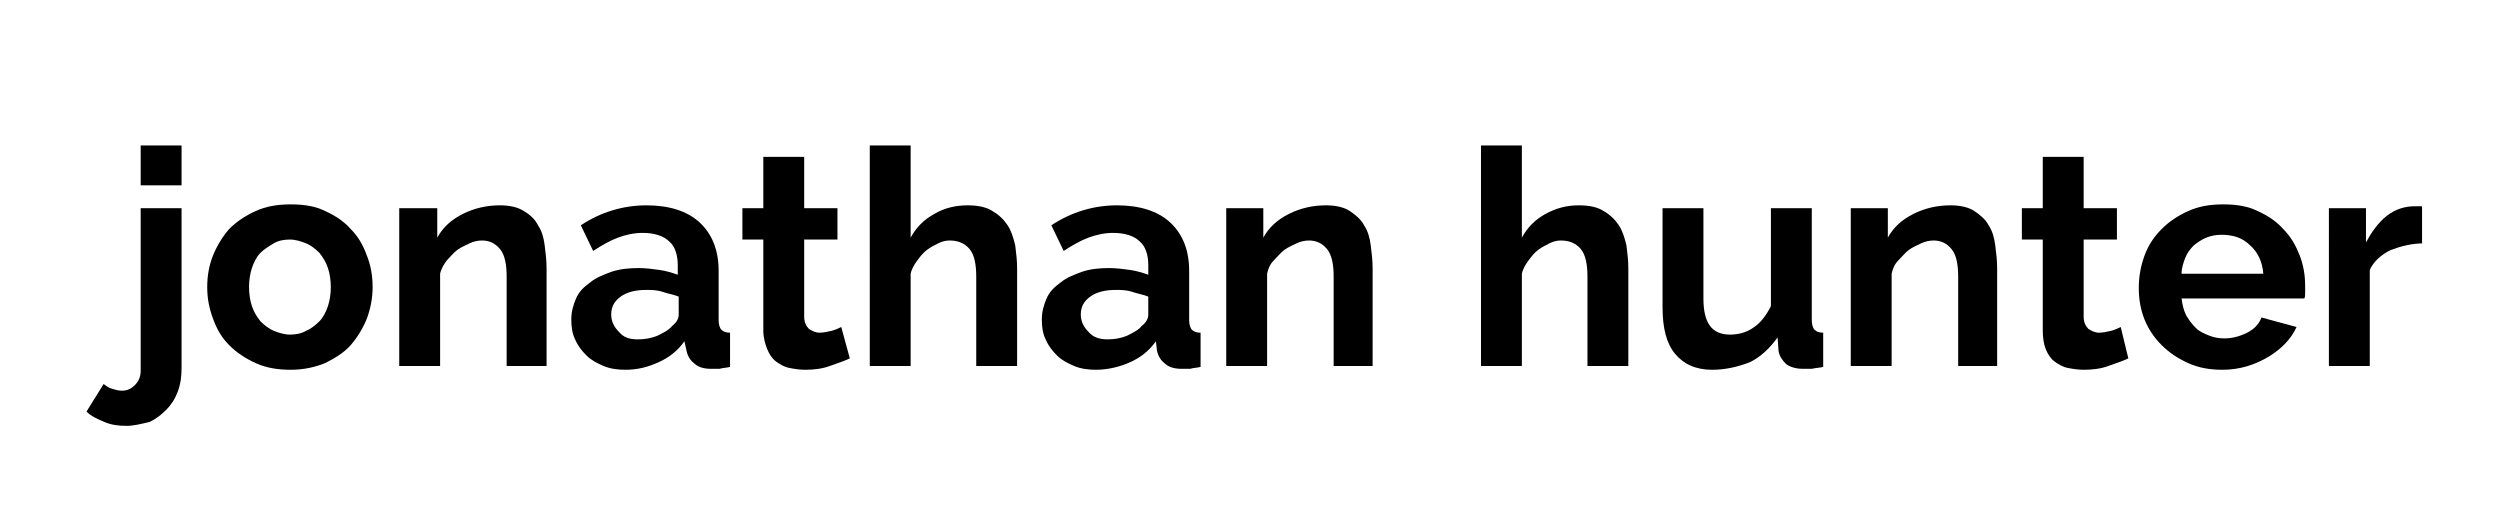
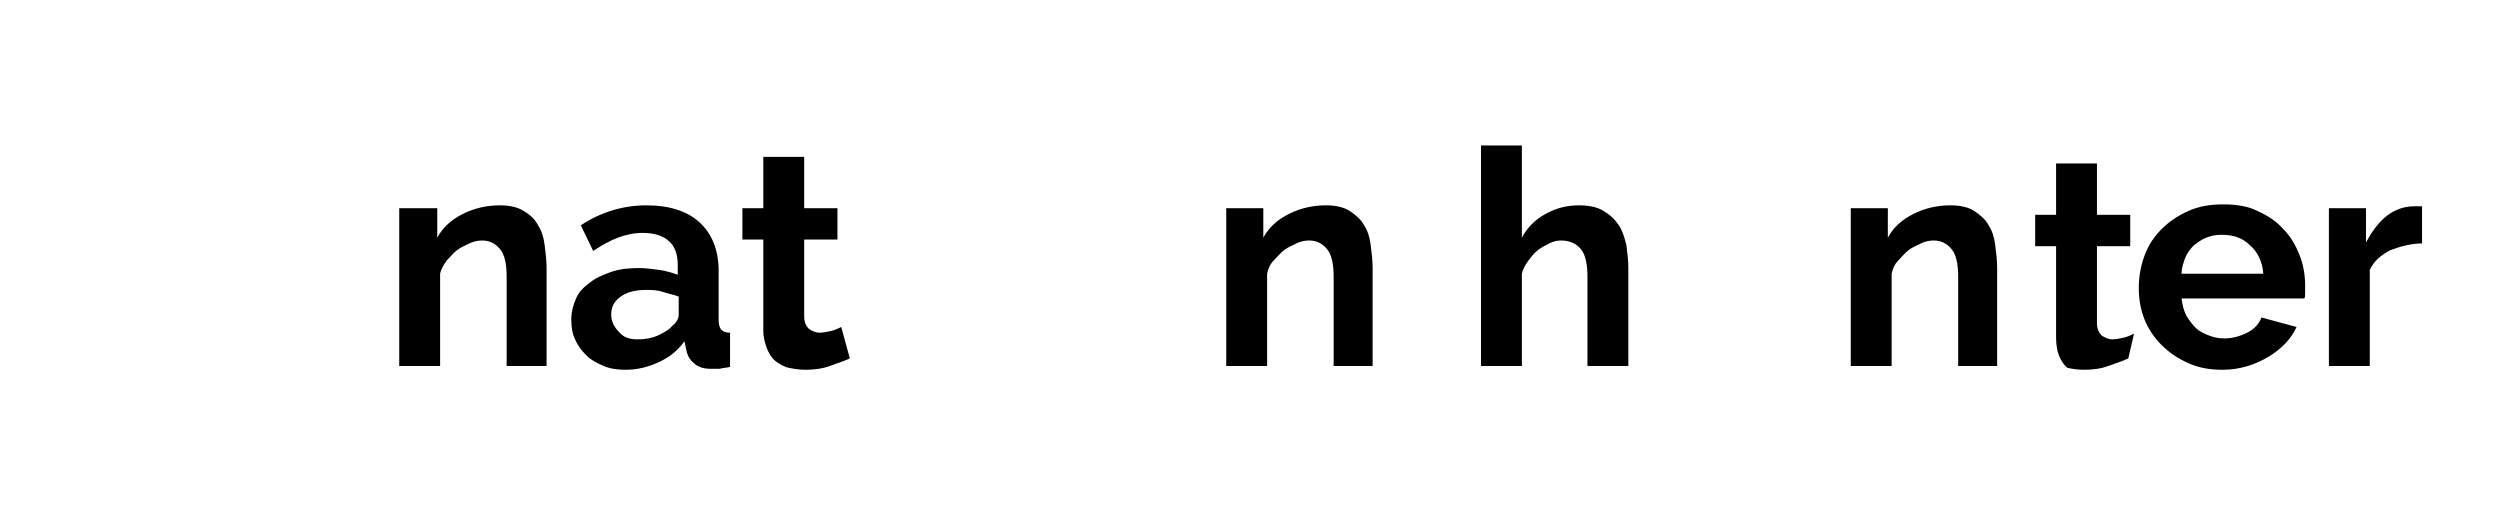
<svg xmlns="http://www.w3.org/2000/svg" version="1.1" id="Layer_1" x="0px" y="0px" viewBox="0 0 263 55" style="enable-background:new 0 0 263 55;" xml:space="preserve">
  <g>
-     <path d="M13.3,44.8c-0.8,0-1.6-0.1-2.3-0.4s-1.4-0.6-1.9-1.1l1.8-2.9c0.3,0.2,0.5,0.4,0.9,0.5c0.3,0.1,0.7,0.2,1,0.2   c0.6,0,1-0.2,1.4-0.6c0.4-0.4,0.6-0.9,0.6-1.5V21.9h4.3v16.8c0,0.9-0.1,1.7-0.4,2.5s-0.7,1.4-1.2,1.9s-1.1,1-1.8,1.3   C14.8,44.6,14.1,44.8,13.3,44.8z M14.8,19.5v-4.2h4.3v4.2H14.8z" />
-     <path d="M30.6,38.9c-1.4,0-2.6-0.2-3.7-0.7c-1.1-0.5-2-1.1-2.8-1.9c-0.8-0.8-1.3-1.7-1.7-2.8s-0.6-2.1-0.6-3.3   c0-1.2,0.2-2.3,0.6-3.3c0.4-1,1-2,1.7-2.8c0.8-0.8,1.7-1.4,2.8-1.9c1.1-0.5,2.3-0.7,3.7-0.7c1.4,0,2.6,0.2,3.6,0.7   c1.1,0.5,2,1.1,2.7,1.9c0.8,0.8,1.3,1.7,1.7,2.8c0.4,1,0.6,2.1,0.6,3.3c0,1.1-0.2,2.2-0.6,3.3c-0.4,1-1,2-1.7,2.8   c-0.7,0.8-1.7,1.4-2.7,1.9C33.2,38.6,32,38.9,30.6,38.9z M26.2,30.2c0,0.7,0.1,1.4,0.3,2s0.5,1.1,0.9,1.6c0.4,0.4,0.9,0.8,1.4,1   c0.5,0.2,1.1,0.4,1.7,0.4c0.6,0,1.2-0.1,1.7-0.4c0.5-0.2,1-0.6,1.4-1c0.4-0.4,0.7-1,0.9-1.6s0.3-1.3,0.3-2c0-0.7-0.1-1.4-0.3-2   s-0.5-1.1-0.9-1.6c-0.4-0.4-0.9-0.8-1.4-1c-0.5-0.2-1.1-0.4-1.7-0.4c-0.6,0-1.2,0.1-1.7,0.4c-0.5,0.3-1,0.6-1.4,1   c-0.4,0.4-0.7,1-0.9,1.6S26.2,29.5,26.2,30.2z" />
    <path d="M57.6,38.5h-4.3v-9.4c0-1.3-0.2-2.3-0.7-2.9c-0.5-0.6-1.1-0.9-1.9-0.9c-0.4,0-0.9,0.1-1.3,0.3c-0.4,0.2-0.9,0.4-1.3,0.7   c-0.4,0.3-0.7,0.7-1.1,1.1c-0.3,0.4-0.6,0.9-0.7,1.4v9.7h-4.3V21.9H46V25c0.6-1.1,1.5-1.9,2.7-2.5c1.2-0.6,2.5-0.9,3.9-0.9   c1,0,1.9,0.2,2.5,0.6c0.7,0.4,1.2,0.9,1.5,1.5c0.4,0.6,0.6,1.3,0.7,2.1c0.1,0.8,0.2,1.6,0.2,2.4V38.5z" />
    <path d="M65.8,38.9c-0.8,0-1.6-0.1-2.3-0.4c-0.7-0.3-1.3-0.6-1.8-1.1c-0.5-0.5-0.9-1-1.2-1.7c-0.3-0.6-0.4-1.3-0.4-2.1   c0-0.8,0.2-1.5,0.5-2.2s0.8-1.2,1.5-1.7c0.6-0.5,1.4-0.8,2.2-1.1c0.9-0.3,1.8-0.4,2.9-0.4c0.7,0,1.5,0.1,2.2,0.2   c0.7,0.1,1.3,0.3,1.9,0.5v-1c0-1.1-0.3-2-0.9-2.5c-0.6-0.6-1.6-0.9-2.8-0.9c-0.9,0-1.8,0.2-2.6,0.5c-0.8,0.3-1.7,0.8-2.6,1.4   l-1.3-2.7c2.1-1.4,4.5-2.1,6.9-2.1c2.4,0,4.3,0.6,5.6,1.8c1.3,1.2,2,2.9,2,5.1v5.2c0,0.4,0.1,0.8,0.3,1c0.2,0.2,0.5,0.3,0.9,0.3   v3.6c-0.4,0.1-0.8,0.1-1.1,0.2c-0.4,0-0.7,0-0.9,0c-0.8,0-1.4-0.2-1.8-0.6c-0.4-0.3-0.7-0.8-0.8-1.4L72,35.9   c-0.7,1-1.6,1.7-2.7,2.2S67.1,38.9,65.8,38.9z M67.1,35.7c0.7,0,1.4-0.1,2.1-0.4c0.6-0.3,1.2-0.6,1.5-1c0.5-0.4,0.7-0.8,0.7-1.2   v-1.9c-0.5-0.2-1.1-0.3-1.7-0.5s-1.2-0.2-1.7-0.2c-1.1,0-2,0.2-2.7,0.7c-0.7,0.5-1,1.1-1,1.9c0,0.7,0.3,1.3,0.8,1.8   C65.6,35.5,66.2,35.7,67.1,35.7z" />
    <path d="M89.4,37.7c-0.6,0.3-1.3,0.5-2.1,0.8c-0.8,0.3-1.7,0.4-2.6,0.4c-0.6,0-1.2-0.1-1.7-0.2c-0.5-0.1-1-0.4-1.4-0.7   c-0.4-0.3-0.7-0.8-0.9-1.3c-0.2-0.5-0.4-1.2-0.4-1.9v-9.6h-2.2v-3.3h2.2v-5.4h4.3v5.4h3.5v3.3h-3.5v8.1c0,0.6,0.2,1,0.5,1.3   c0.3,0.2,0.7,0.4,1.1,0.4c0.4,0,0.9-0.1,1.3-0.2c0.4-0.1,0.8-0.3,1-0.4L89.4,37.7z" />
-     <path d="M107,38.5h-4.3v-9.4c0-1.3-0.2-2.3-0.7-2.9c-0.5-0.6-1.2-0.9-2.1-0.9c-0.4,0-0.8,0.1-1.2,0.3c-0.4,0.2-0.8,0.4-1.2,0.7   c-0.4,0.3-0.7,0.7-1,1.1c-0.3,0.4-0.6,0.9-0.7,1.4v9.7h-4.3V15.3h4.3V25c0.6-1.1,1.4-1.9,2.5-2.5c1-0.6,2.2-0.9,3.5-0.9   c1.1,0,2,0.2,2.6,0.6c0.7,0.4,1.2,0.9,1.6,1.5c0.4,0.6,0.6,1.3,0.8,2.1c0.1,0.8,0.2,1.6,0.2,2.4V38.5z" />
-     <path d="M115.3,38.9c-0.8,0-1.6-0.1-2.3-0.4c-0.7-0.3-1.3-0.6-1.8-1.1c-0.5-0.5-0.9-1-1.2-1.7c-0.3-0.6-0.4-1.3-0.4-2.1   c0-0.8,0.2-1.5,0.5-2.2s0.8-1.2,1.5-1.7c0.6-0.5,1.4-0.8,2.2-1.1c0.9-0.3,1.8-0.4,2.9-0.4c0.7,0,1.5,0.1,2.2,0.2   c0.7,0.1,1.3,0.3,1.9,0.5v-1c0-1.1-0.3-2-0.9-2.5c-0.6-0.6-1.6-0.9-2.8-0.9c-0.9,0-1.8,0.2-2.6,0.5c-0.8,0.3-1.7,0.8-2.6,1.4   l-1.3-2.7c2.1-1.4,4.5-2.1,6.9-2.1c2.4,0,4.3,0.6,5.6,1.8c1.3,1.2,2,2.9,2,5.1v5.2c0,0.4,0.1,0.8,0.3,1c0.2,0.2,0.5,0.3,0.9,0.3   v3.6c-0.4,0.1-0.8,0.1-1.1,0.2c-0.4,0-0.7,0-0.9,0c-0.8,0-1.4-0.2-1.8-0.6c-0.4-0.3-0.7-0.8-0.8-1.4l-0.1-0.9   c-0.7,1-1.6,1.7-2.7,2.2S116.5,38.9,115.3,38.9z M116.5,35.7c0.7,0,1.4-0.1,2.1-0.4c0.6-0.3,1.2-0.6,1.5-1c0.5-0.4,0.7-0.8,0.7-1.2   v-1.9c-0.5-0.2-1.1-0.3-1.7-0.5s-1.2-0.2-1.7-0.2c-1.1,0-2,0.2-2.7,0.7c-0.7,0.5-1,1.1-1,1.9c0,0.7,0.3,1.3,0.8,1.8   C115,35.5,115.7,35.7,116.5,35.7z" />
    <path d="M144.6,38.5h-4.3v-9.4c0-1.3-0.2-2.3-0.7-2.9c-0.5-0.6-1.1-0.9-1.9-0.9c-0.4,0-0.9,0.1-1.3,0.3c-0.4,0.2-0.9,0.4-1.3,0.7   c-0.4,0.3-0.7,0.7-1.1,1.1s-0.6,0.9-0.7,1.4v9.7h-4.3V21.9h3.9V25c0.6-1.1,1.5-1.9,2.7-2.5c1.2-0.6,2.5-0.9,3.9-0.9   c1,0,1.9,0.2,2.5,0.6s1.2,0.9,1.5,1.5c0.4,0.6,0.6,1.3,0.7,2.1c0.1,0.8,0.2,1.6,0.2,2.4V38.5z" />
    <path d="M171.3,38.5H167v-9.4c0-1.3-0.2-2.3-0.7-2.9c-0.5-0.6-1.2-0.9-2.1-0.9c-0.4,0-0.8,0.1-1.2,0.3c-0.4,0.2-0.8,0.4-1.2,0.7   c-0.4,0.3-0.7,0.7-1,1.1c-0.3,0.4-0.6,0.9-0.7,1.4v9.7h-4.3V15.3h4.3V25c0.6-1.1,1.4-1.9,2.5-2.5s2.2-0.9,3.5-0.9   c1.1,0,2,0.2,2.6,0.6c0.7,0.4,1.2,0.9,1.6,1.5c0.4,0.6,0.6,1.3,0.8,2.1c0.1,0.8,0.2,1.6,0.2,2.4V38.5z" />
-     <path d="M180.1,38.9c-1.7,0-3-0.6-3.9-1.7c-0.9-1.1-1.3-2.7-1.3-4.9V21.9h4.3v9.5c0,2.6,0.9,3.8,2.8,3.8c0.8,0,1.7-0.2,2.4-0.7   c0.8-0.5,1.4-1.3,1.9-2.3V21.9h4.3v11.8c0,0.4,0.1,0.8,0.3,1c0.2,0.2,0.5,0.3,0.9,0.3v3.6c-0.4,0.1-0.8,0.1-1.2,0.2   c-0.3,0-0.6,0-0.9,0c-0.8,0-1.4-0.2-1.8-0.5c-0.4-0.4-0.7-0.8-0.8-1.4l-0.1-1.4c-0.8,1.1-1.7,2-2.9,2.6   C182.8,38.6,181.5,38.9,180.1,38.9z" />
    <path d="M210.3,38.5H206v-9.4c0-1.3-0.2-2.3-0.7-2.9c-0.5-0.6-1.1-0.9-1.9-0.9c-0.4,0-0.9,0.1-1.3,0.3c-0.4,0.2-0.9,0.4-1.3,0.7   c-0.4,0.3-0.7,0.7-1.1,1.1s-0.6,0.9-0.7,1.4v9.7h-4.3V21.9h3.9V25c0.6-1.1,1.5-1.9,2.7-2.5c1.2-0.6,2.5-0.9,3.9-0.9   c1,0,1.9,0.2,2.5,0.6s1.2,0.9,1.5,1.5c0.4,0.6,0.6,1.3,0.7,2.1c0.1,0.8,0.2,1.6,0.2,2.4V38.5z" />
-     <path d="M223.9,37.7c-0.6,0.3-1.3,0.5-2.1,0.8c-0.8,0.3-1.7,0.4-2.6,0.4c-0.6,0-1.2-0.1-1.7-0.2c-0.5-0.1-1-0.4-1.4-0.7   c-0.4-0.3-0.7-0.8-0.9-1.3c-0.2-0.5-0.3-1.2-0.3-1.9v-9.6h-2.2v-3.3h2.2v-5.4h4.3v5.4h3.5v3.3h-3.5v8.1c0,0.6,0.2,1,0.5,1.3   c0.3,0.2,0.7,0.4,1.1,0.4s0.9-0.1,1.3-0.2c0.4-0.1,0.8-0.3,1-0.4L223.9,37.7z" />
+     <path d="M223.9,37.7c-0.6,0.3-1.3,0.5-2.1,0.8c-0.8,0.3-1.7,0.4-2.6,0.4c-0.6,0-1.2-0.1-1.7-0.2c-0.4-0.3-0.7-0.8-0.9-1.3c-0.2-0.5-0.3-1.2-0.3-1.9v-9.6h-2.2v-3.3h2.2v-5.4h4.3v5.4h3.5v3.3h-3.5v8.1c0,0.6,0.2,1,0.5,1.3   c0.3,0.2,0.7,0.4,1.1,0.4s0.9-0.1,1.3-0.2c0.4-0.1,0.8-0.3,1-0.4L223.9,37.7z" />
    <path d="M233.8,38.9c-1.3,0-2.5-0.2-3.6-0.7c-1.1-0.5-2-1.1-2.8-1.9s-1.4-1.7-1.8-2.7c-0.4-1-0.6-2.1-0.6-3.3   c0-1.2,0.2-2.3,0.6-3.4s1-2,1.8-2.8s1.7-1.4,2.8-1.9c1.1-0.5,2.3-0.7,3.7-0.7c1.4,0,2.6,0.2,3.6,0.7c1.1,0.5,2,1.1,2.7,1.9   c0.8,0.8,1.3,1.7,1.7,2.7c0.4,1,0.6,2.1,0.6,3.2c0,0.3,0,0.5,0,0.8s0,0.5-0.1,0.6h-12.9c0.1,0.7,0.2,1.2,0.5,1.8   c0.3,0.5,0.6,0.9,1,1.3c0.4,0.4,0.9,0.6,1.4,0.8c0.5,0.2,1,0.3,1.6,0.3c0.8,0,1.6-0.2,2.4-0.6c0.8-0.4,1.3-1,1.5-1.6l3.7,1   c-0.6,1.3-1.6,2.3-2.9,3.1C237.2,38.4,235.6,38.9,233.8,38.9z M238.1,28.8c-0.1-1.3-0.6-2.3-1.4-3c-0.8-0.8-1.8-1.1-3-1.1   c-0.6,0-1.1,0.1-1.6,0.3c-0.5,0.2-0.9,0.5-1.3,0.8c-0.4,0.4-0.7,0.8-0.9,1.3c-0.2,0.5-0.4,1.1-0.4,1.7H238.1z" />
    <path d="M255,25.6c-1.3,0-2.4,0.3-3.5,0.7c-1,0.5-1.8,1.2-2.2,2.1v10.1h-4.3V21.9h3.9v3.6c0.6-1.1,1.3-2.1,2.2-2.8   c0.9-0.7,1.9-1,2.9-1c0.2,0,0.4,0,0.5,0s0.2,0,0.3,0V25.6z" />
  </g>
</svg>